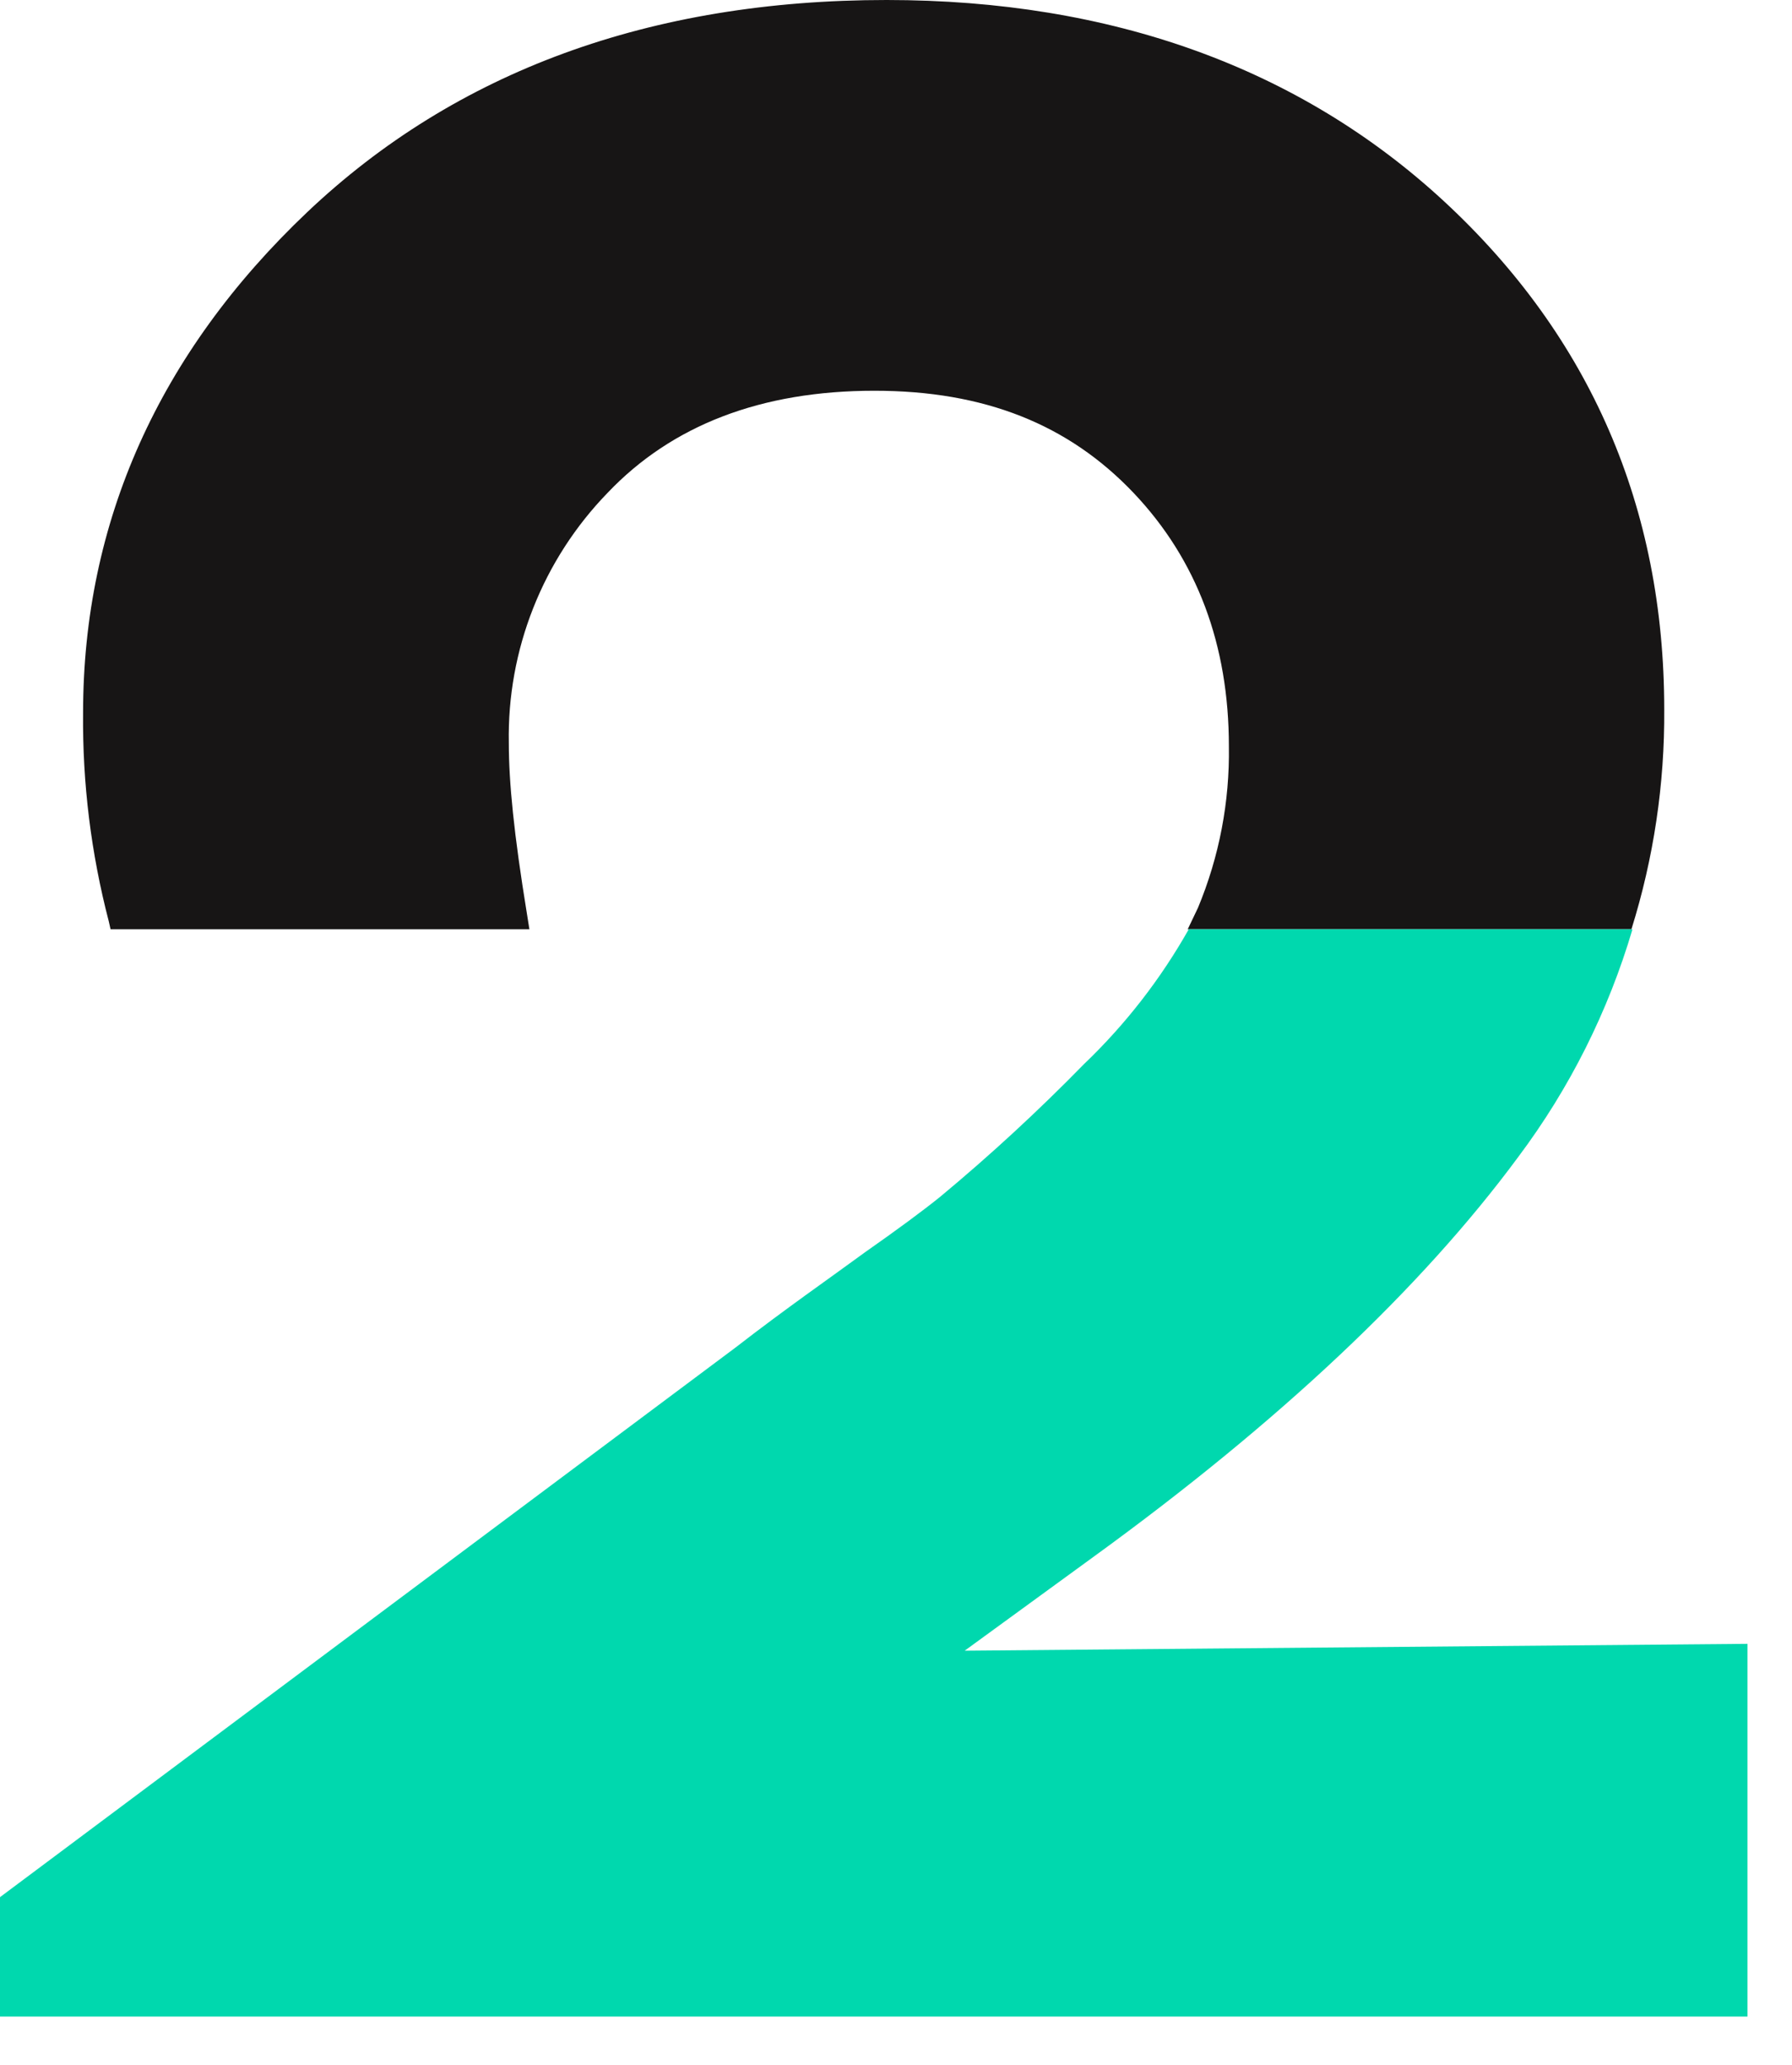
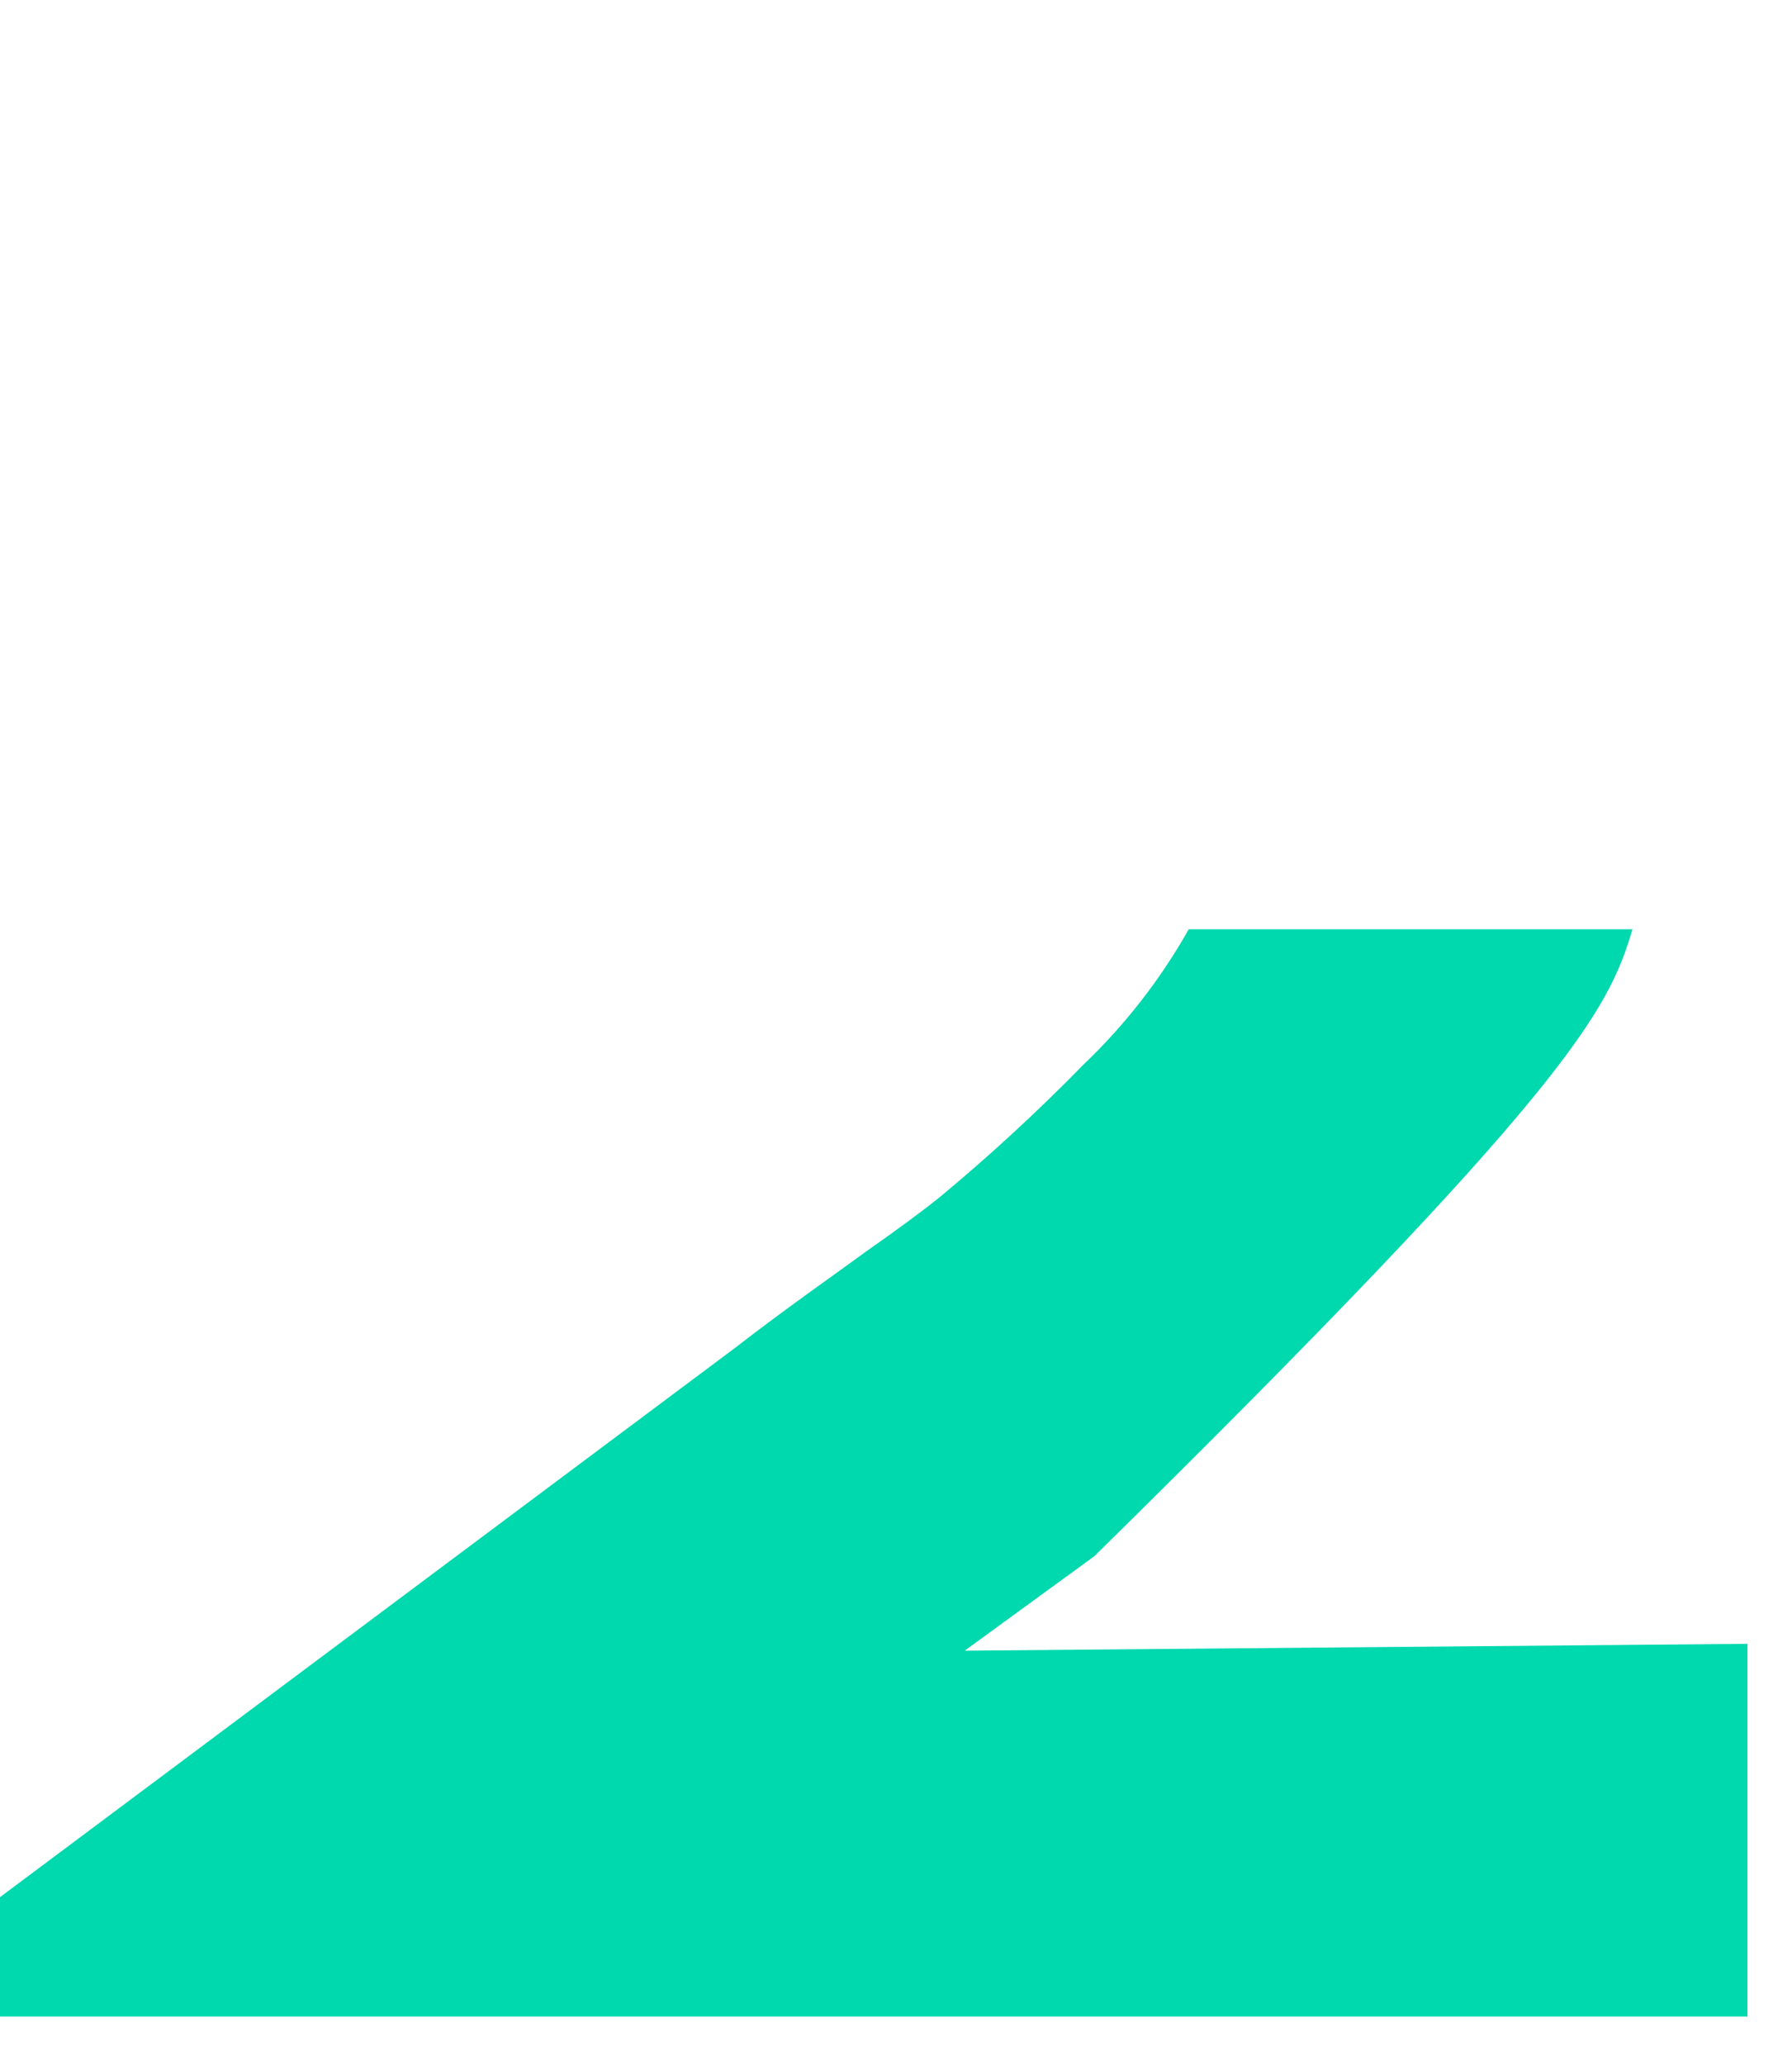
<svg xmlns="http://www.w3.org/2000/svg" width="33" height="38" viewBox="0 0 33 38" fill="none">
-   <path d="M30.647 13.055C30.647 9.341 29.288 6.196 26.585 3.698C23.93 1.249 20.468 0 16.327 0C11.981 0 8.393 1.312 5.658 3.904C2.924 6.496 1.53 9.61 1.53 13.119C1.517 14.414 1.677 15.706 2.004 16.959L2.036 17.102H9.749L9.701 16.801C9.464 15.347 9.37 14.399 9.37 13.672C9.354 12.823 9.507 11.98 9.819 11.191C10.131 10.401 10.596 9.681 11.187 9.072C12.373 7.824 14.016 7.191 16.103 7.191C18.126 7.191 19.675 7.808 20.876 9.072C22.046 10.305 22.63 11.87 22.63 13.735C22.646 14.754 22.453 15.765 22.061 16.706C21.998 16.833 21.935 16.975 21.872 17.102H30.043C30.453 15.792 30.657 14.427 30.647 13.055Z" fill="#171515" />
-   <path d="M20.152 28.64C23.55 26.174 26.174 23.708 27.96 21.29C28.905 20.03 29.616 18.612 30.062 17.102H21.891C21.373 18.019 20.724 18.855 19.962 19.583C19.125 20.439 18.244 21.252 17.323 22.017C16.991 22.286 16.517 22.634 15.932 23.044C15.284 23.519 14.462 24.088 13.545 24.799L0 34.914V37.111H32.18V30.252L17.765 30.378L20.152 28.64Z" fill="#00D8AE" />
+   <path d="M20.152 28.64C28.905 20.03 29.616 18.612 30.062 17.102H21.891C21.373 18.019 20.724 18.855 19.962 19.583C19.125 20.439 18.244 21.252 17.323 22.017C16.991 22.286 16.517 22.634 15.932 23.044C15.284 23.519 14.462 24.088 13.545 24.799L0 34.914V37.111H32.18V30.252L17.765 30.378L20.152 28.64Z" fill="#00D8AE" />
</svg>